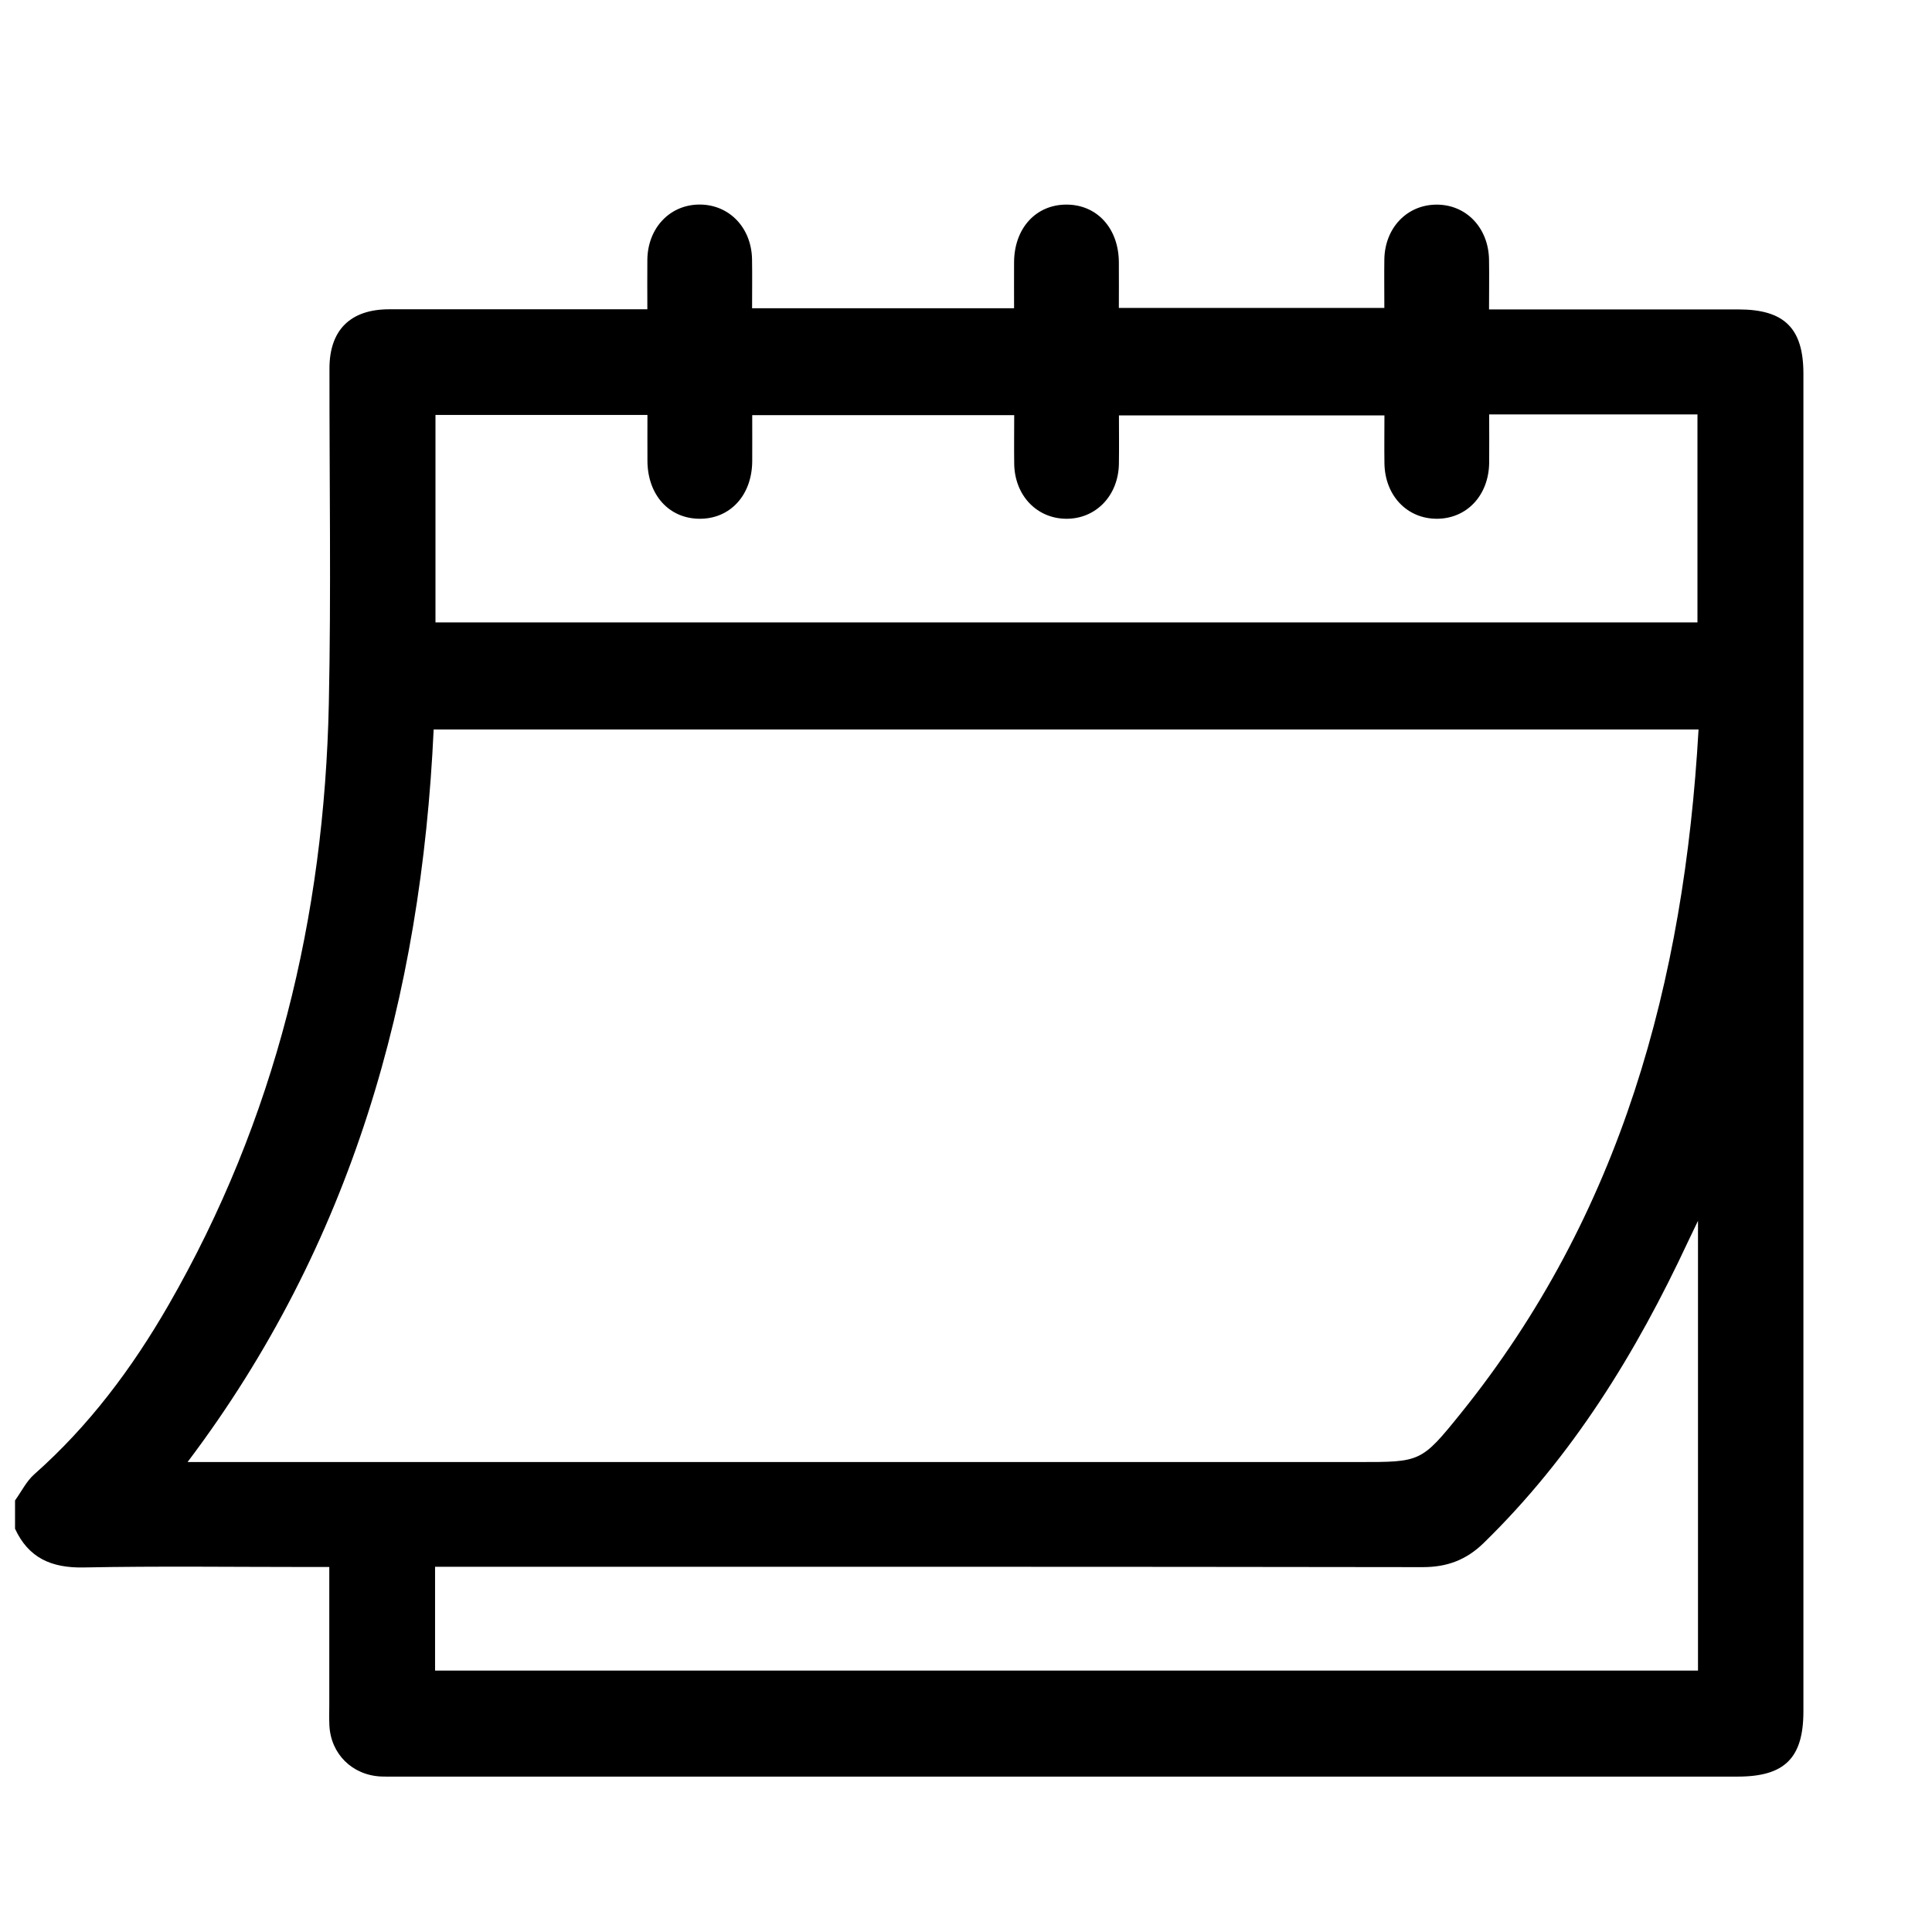
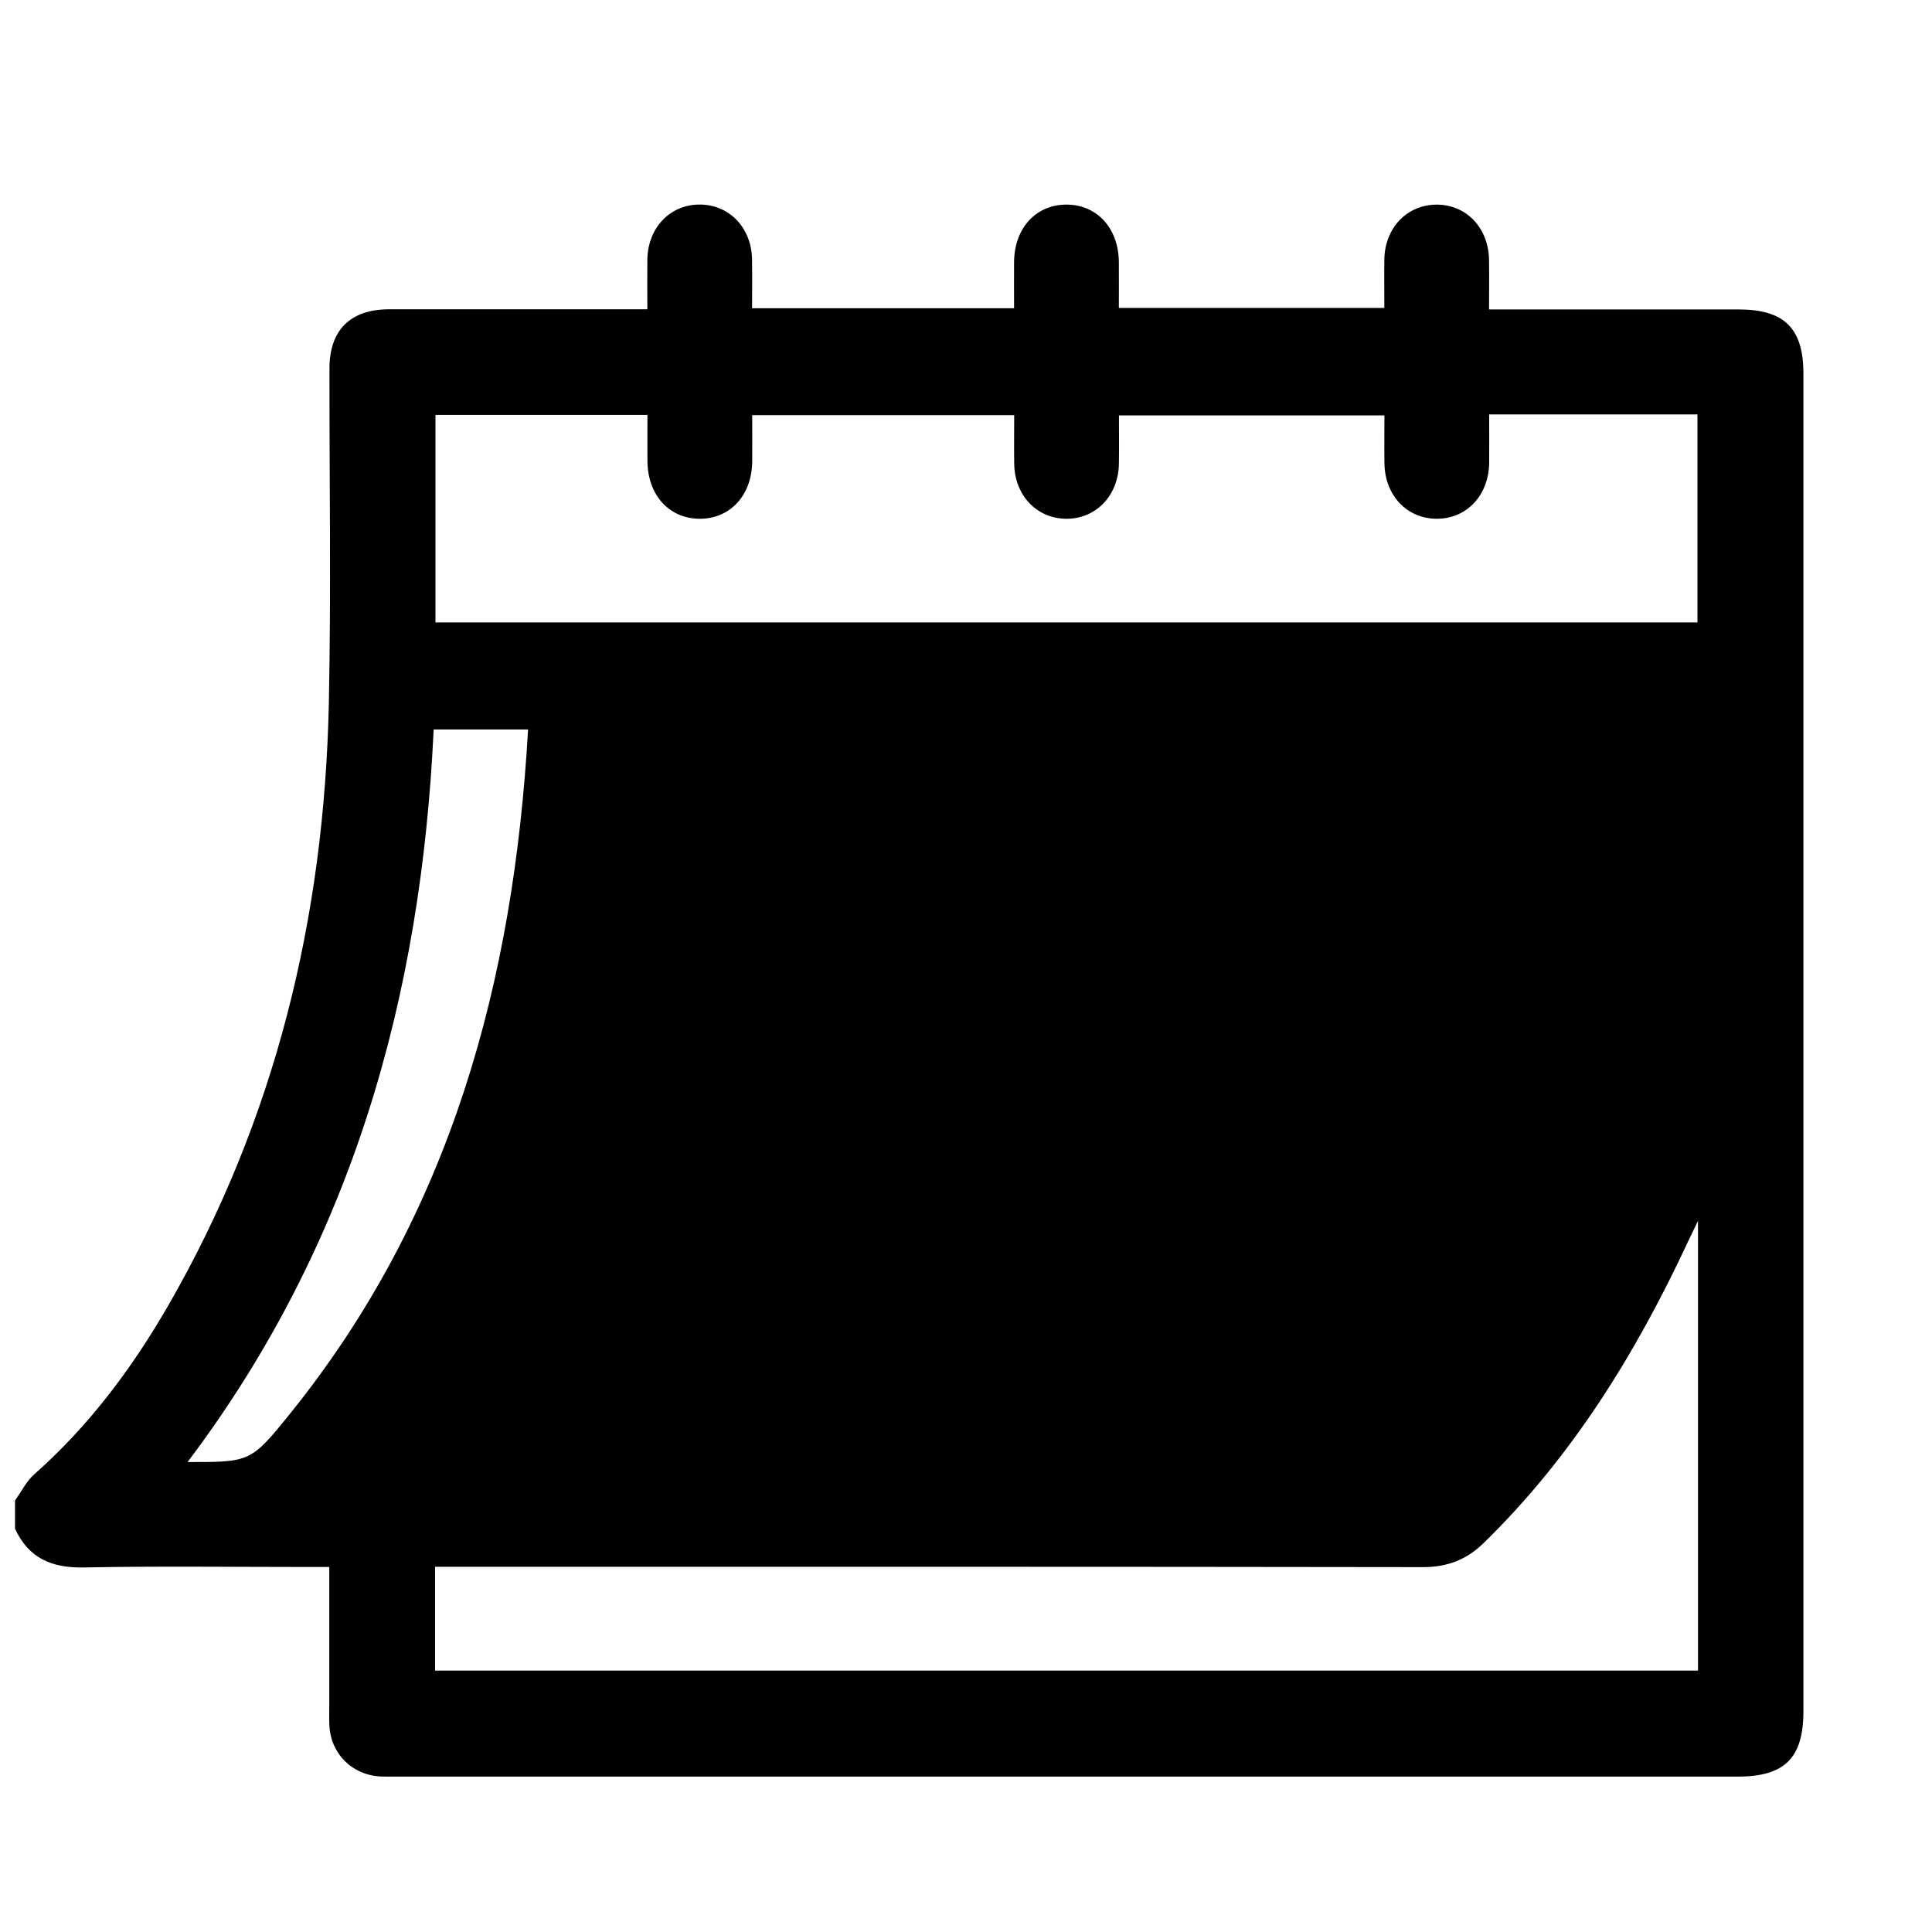
<svg xmlns="http://www.w3.org/2000/svg" id="Layer_1" data-name="Layer 1" viewBox="0 0 425.2 425.2">
  <defs>
    <style>
      .cls-1 {
        fill: #000;
        stroke-width: 0px;
      }
    </style>
  </defs>
-   <path class="cls-1" d="M3.31,336.37c0-2.05,0-4.1,0-6.15,1.4-1.94,2.49-4.21,4.24-5.76,12.04-10.65,21.52-23.33,29.49-37.16,23.61-40.97,34.34-85.49,35.33-132.45.52-24.58.11-49.19.14-73.78.01-8.44,4.61-12.99,13.11-13,17.55-.02,35.1,0,52.65,0,1.35,0,2.69,0,4.2,0,0-4.03-.04-7.48,0-10.93.1-7.07,5.08-12.21,11.67-12.12,6.44.09,11.25,5.15,11.37,12.04.06,3.55.01,7.11.01,10.78h57.66c0-3.54-.02-6.85,0-10.15.05-7.46,4.8-12.66,11.52-12.66,6.72,0,11.48,5.19,11.54,12.65.03,3.4,0,6.8,0,10.09h58.43c0-3.77-.05-7.23,0-10.68.11-6.89,4.92-11.96,11.35-12.05,6.59-.1,11.57,5.04,11.69,12.11.06,3.55,0,7.09,0,10.95h4.57c16.78,0,33.56,0,50.34,0,10.09,0,14.28,4.15,14.28,14.15,0,98.13,0,196.25,0,294.38,0,10.27-4.12,14.37-14.45,14.37-98.51,0-197.02,0-295.53,0-1.02,0-2.05.03-3.07-.02-6.34-.3-11.06-4.96-11.36-11.28-.07-1.53-.02-3.07-.02-4.61,0-9.95,0-19.91,0-30.22h-4.5c-16.53,0-33.05-.22-49.57.1-7.06.14-12.13-2.07-15.11-8.56ZM373.82,160.54H95.44c-2.72,58.81-17.97,113.29-54.16,161.23h257.6c13.77,0,13.89.1,22.64-10.75,35.27-43.78,49.15-95.01,52.3-150.47ZM327.74,91.21c0,3.78.04,7.22,0,10.65-.09,7.15-4.91,12.29-11.49,12.31-6.59.02-11.47-5.12-11.56-12.24-.05-3.53,0-7.06,0-10.51h-58.43c0,3.76.05,7.21-.01,10.67-.12,7.05-5.14,12.19-11.72,12.08-6.43-.11-11.22-5.19-11.32-12.09-.05-3.55,0-7.1,0-10.71h-57.66c0,3.56.02,6.87,0,10.19-.07,7.44-4.85,12.64-11.58,12.61-6.72-.03-11.43-5.23-11.48-12.71-.02-3.4,0-6.79,0-10.14h-46.65v45.66h277.74v-45.77h-45.82ZM373.7,268.68c-1.02,2.12-1.61,3.32-2.18,4.54-11.44,24.54-25.45,47.32-45,66.38-3.81,3.71-8.04,5.31-13.42,5.3-70.97-.11-141.94-.08-212.91-.08h-4.44v22.85h277.95v-98.99Z" />
+   <path class="cls-1" d="M3.31,336.37c0-2.05,0-4.1,0-6.15,1.4-1.94,2.49-4.21,4.24-5.76,12.04-10.65,21.52-23.33,29.49-37.16,23.61-40.97,34.34-85.49,35.33-132.45.52-24.58.11-49.19.14-73.78.01-8.44,4.61-12.99,13.11-13,17.55-.02,35.1,0,52.65,0,1.35,0,2.69,0,4.2,0,0-4.03-.04-7.48,0-10.93.1-7.07,5.08-12.21,11.67-12.12,6.44.09,11.25,5.15,11.37,12.04.06,3.55.01,7.11.01,10.78h57.66c0-3.54-.02-6.85,0-10.15.05-7.46,4.8-12.66,11.52-12.66,6.72,0,11.48,5.19,11.54,12.65.03,3.4,0,6.8,0,10.09h58.43c0-3.77-.05-7.23,0-10.68.11-6.89,4.92-11.96,11.35-12.05,6.59-.1,11.57,5.04,11.69,12.11.06,3.55,0,7.09,0,10.95h4.57c16.78,0,33.56,0,50.34,0,10.09,0,14.28,4.15,14.28,14.15,0,98.13,0,196.25,0,294.38,0,10.27-4.12,14.37-14.45,14.37-98.51,0-197.02,0-295.53,0-1.02,0-2.05.03-3.07-.02-6.34-.3-11.06-4.96-11.36-11.28-.07-1.53-.02-3.07-.02-4.61,0-9.95,0-19.91,0-30.22h-4.5c-16.53,0-33.05-.22-49.57.1-7.06.14-12.13-2.07-15.11-8.56ZM373.82,160.54H95.44c-2.72,58.81-17.97,113.29-54.16,161.23c13.77,0,13.89.1,22.64-10.75,35.27-43.78,49.15-95.01,52.3-150.47ZM327.74,91.21c0,3.78.04,7.22,0,10.65-.09,7.15-4.91,12.29-11.49,12.31-6.59.02-11.47-5.12-11.56-12.24-.05-3.53,0-7.06,0-10.51h-58.43c0,3.76.05,7.21-.01,10.67-.12,7.05-5.14,12.19-11.72,12.08-6.43-.11-11.22-5.19-11.32-12.09-.05-3.55,0-7.1,0-10.71h-57.66c0,3.56.02,6.87,0,10.19-.07,7.44-4.85,12.64-11.58,12.61-6.72-.03-11.43-5.23-11.48-12.71-.02-3.4,0-6.79,0-10.14h-46.65v45.66h277.74v-45.77h-45.82ZM373.7,268.68c-1.02,2.12-1.61,3.32-2.18,4.54-11.44,24.54-25.45,47.32-45,66.38-3.81,3.71-8.04,5.31-13.42,5.3-70.97-.11-141.94-.08-212.91-.08h-4.44v22.85h277.95v-98.99Z" />
</svg>